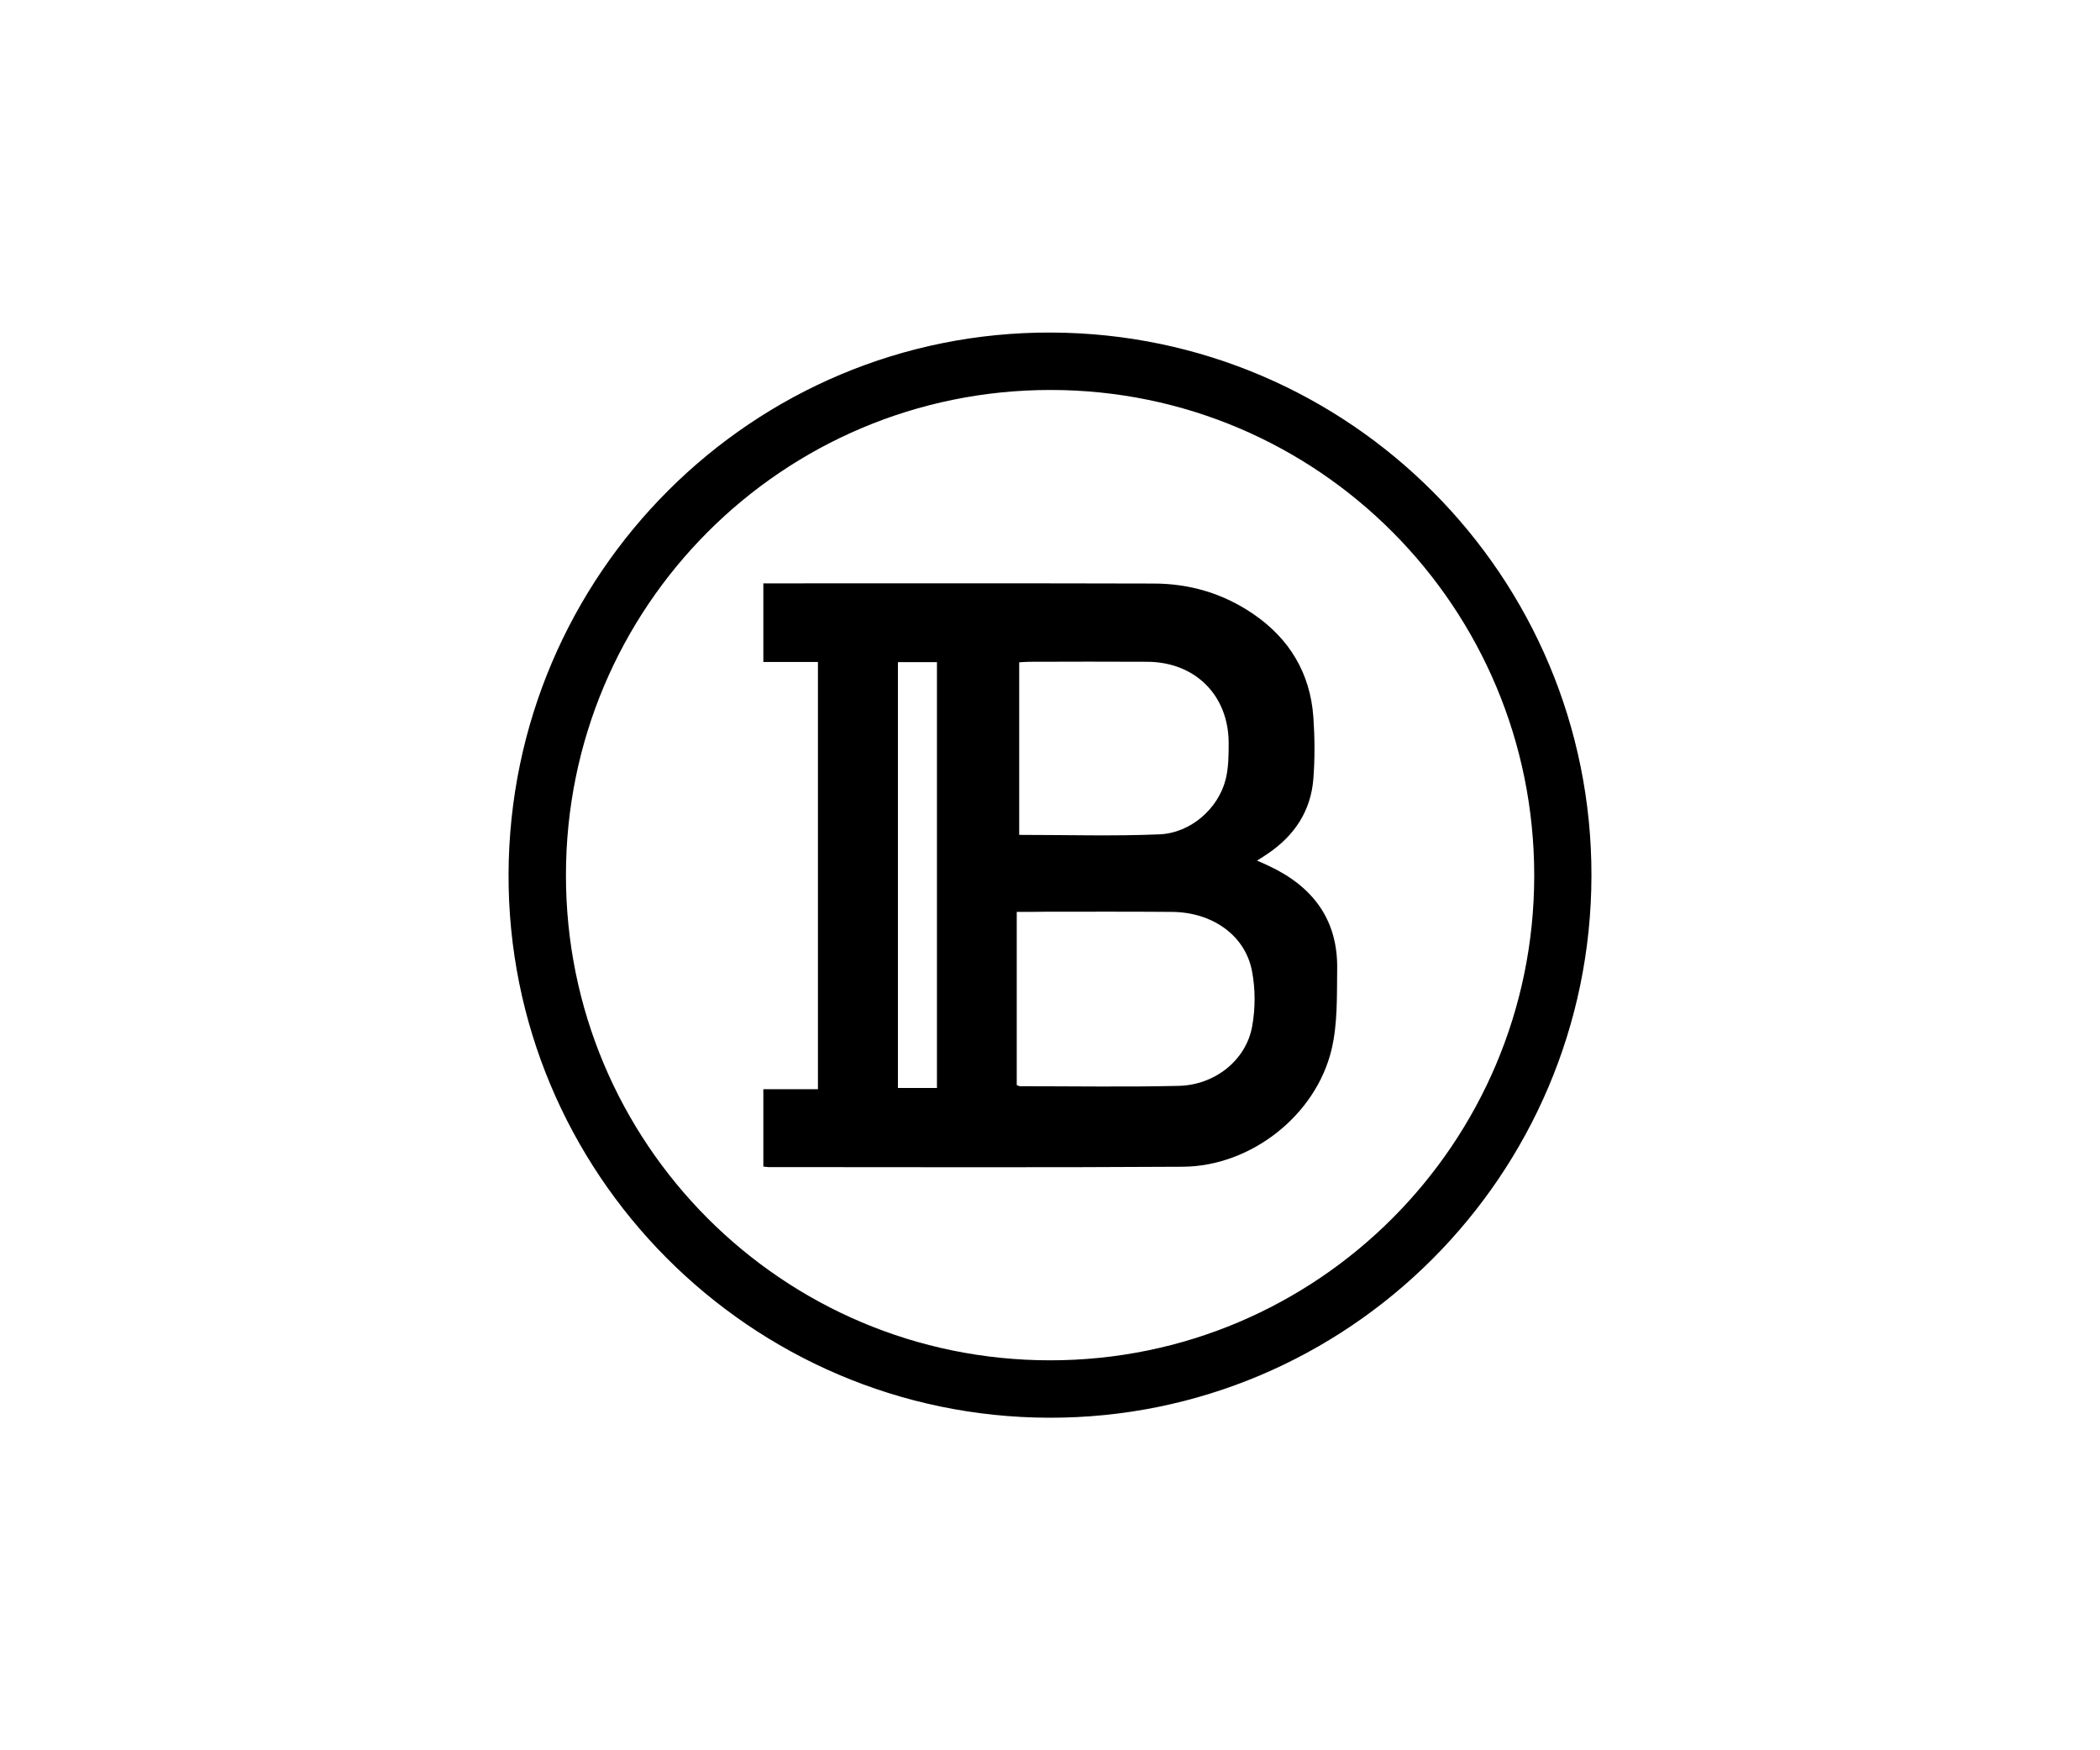
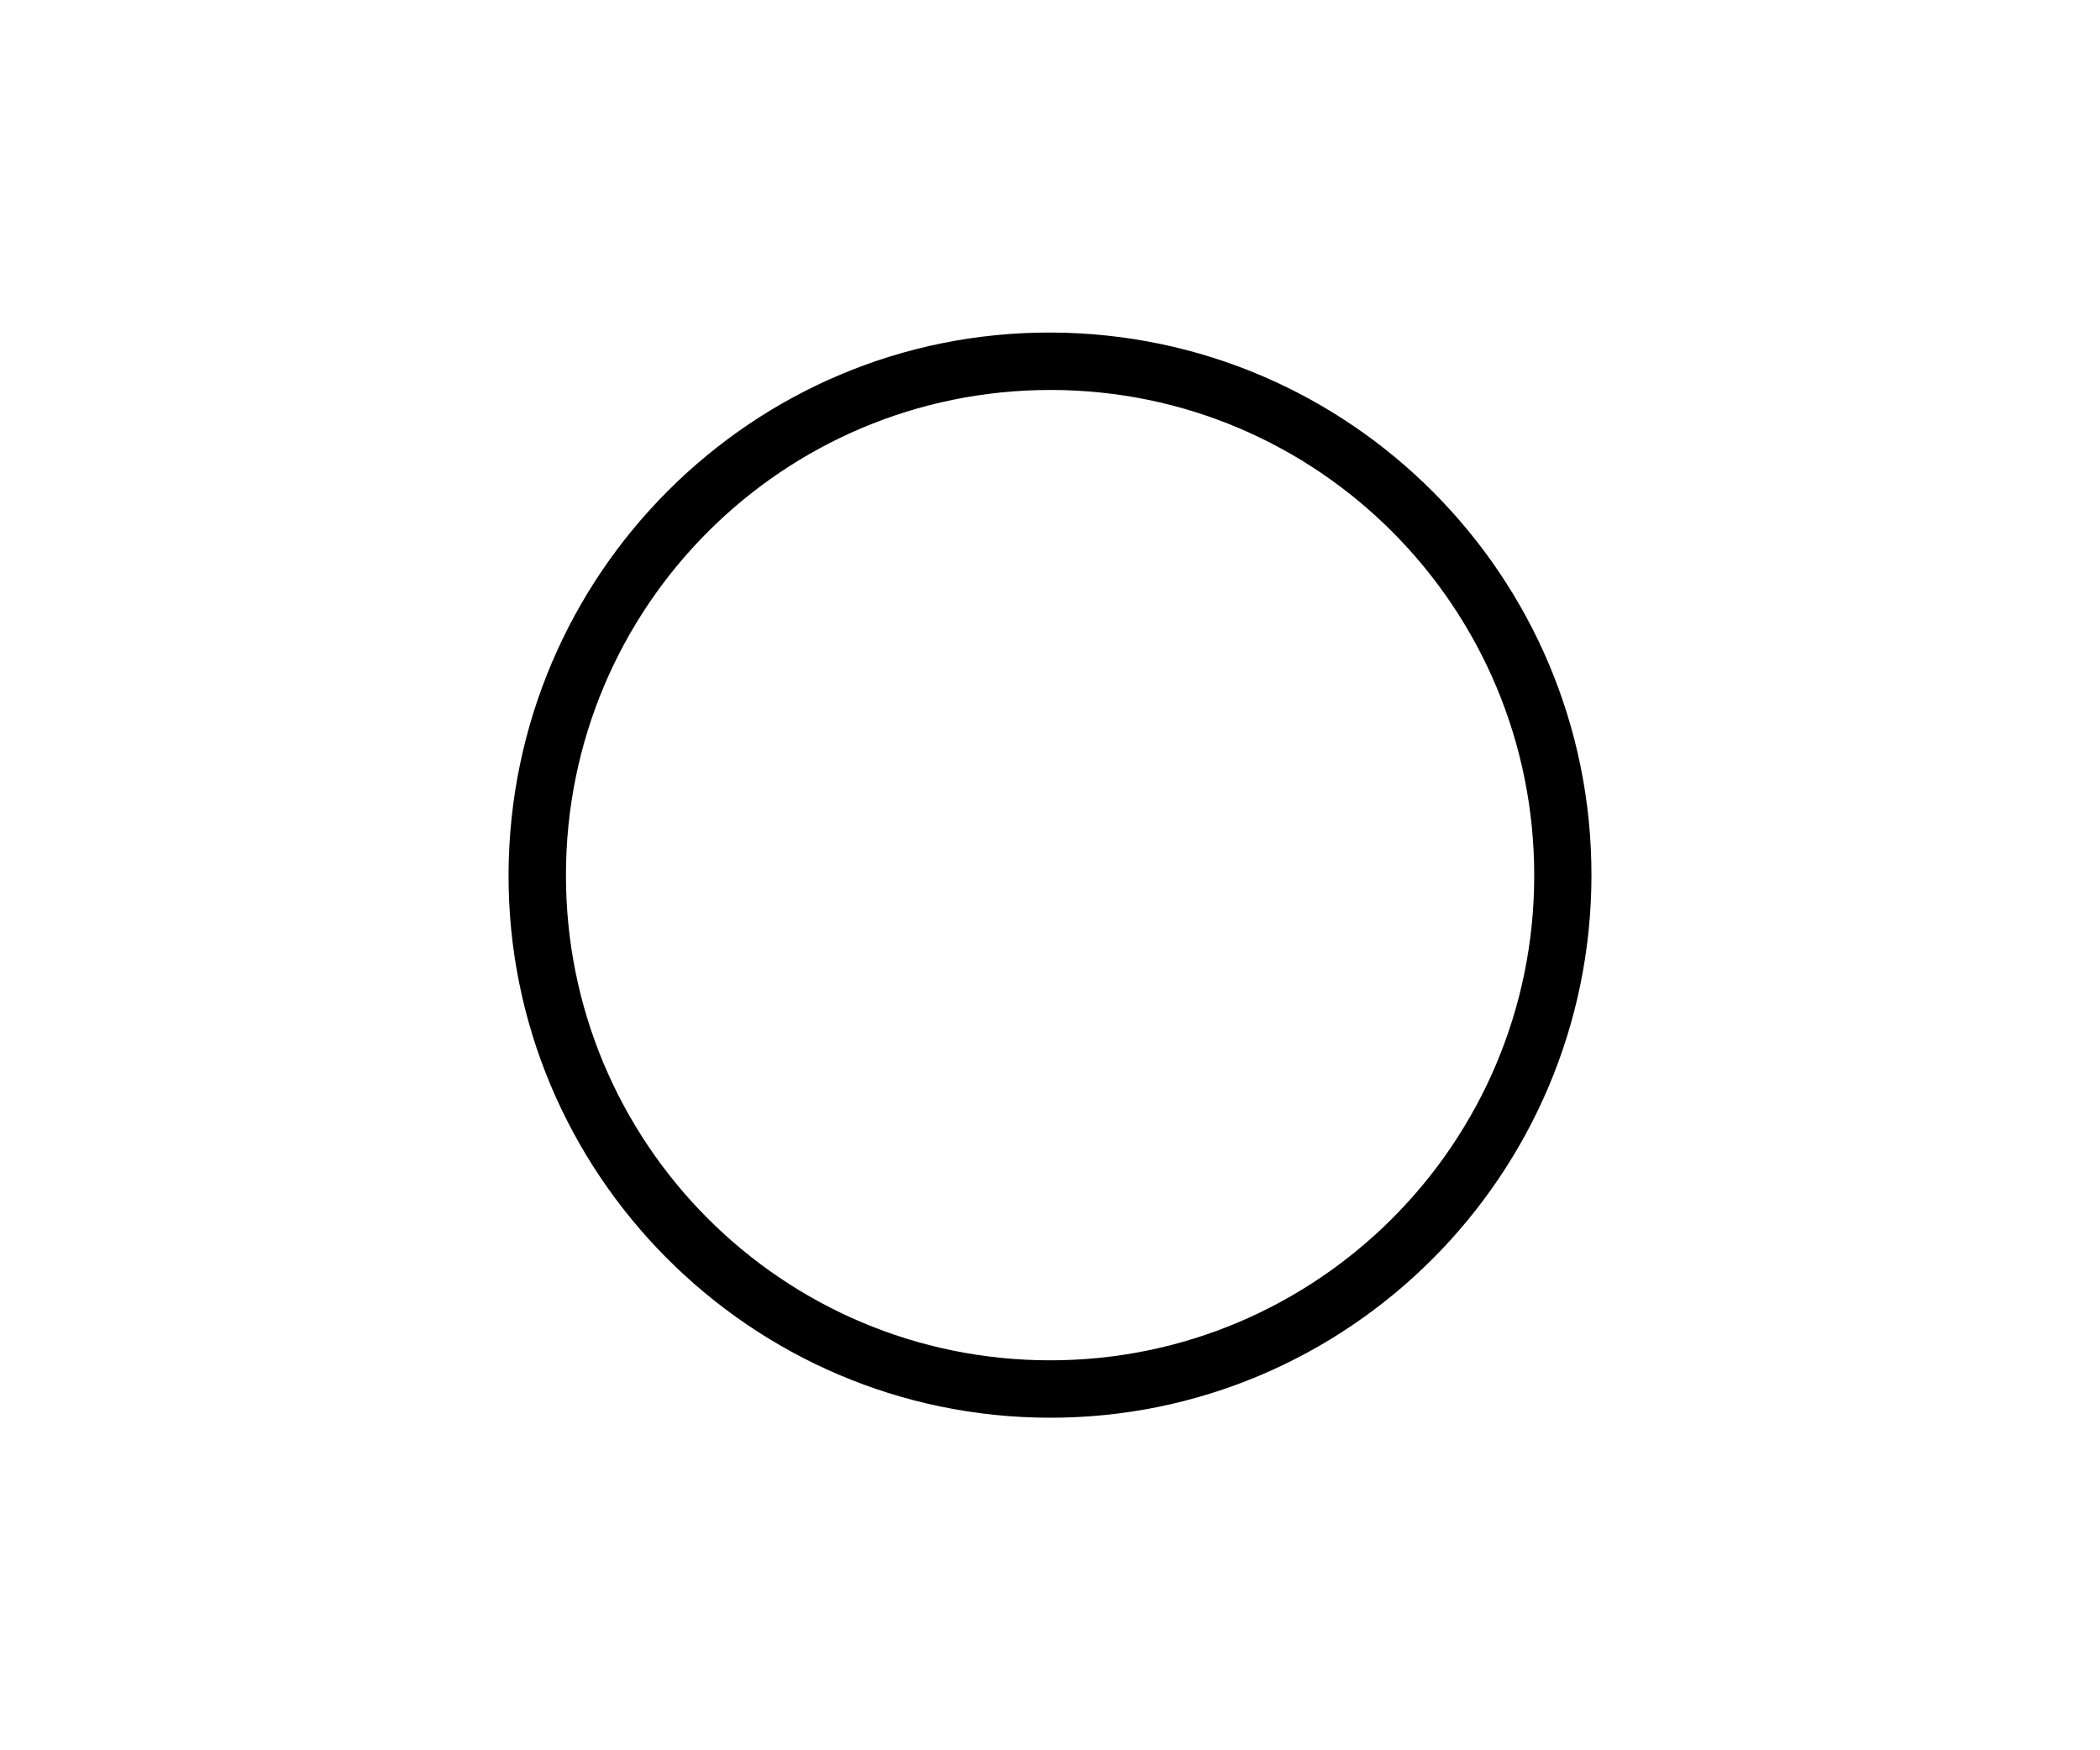
<svg xmlns="http://www.w3.org/2000/svg" version="1.1" id="Layer_1" x="0px" y="0px" viewBox="0 0 120 100" style="enable-background:new 0 0 120 100;" xml:space="preserve">
  <style type="text/css"> .st0{fill-rule:evenodd;clip-rule:evenodd;fill:#7F7F7F;} .st1{fill:#7F7F7F;} .st2{fill-rule:evenodd;clip-rule:evenodd;fill:#BEA163;} .st3{fill:#BEA163;} .st4{fill-rule:evenodd;clip-rule:evenodd;} </style>
  <g>
    <path d="M90.94,50.04c-0.03,17.12-13.93,31-30.99,30.96C42.86,80.96,29,67.01,29.06,49.93c0.07-17.14,13.96-31,31.02-30.93 C77.15,19.06,90.97,32.96,90.94,50.04z M60.01,77.72c15.27,0,27.65-12.4,27.66-27.68c0.01-15.34-12.36-27.76-27.64-27.76 c-15.31,0-27.69,12.39-27.69,27.72C32.33,65.32,44.71,77.72,60.01,77.72z" />
-     <path d="M71.83,49.17c0.26,0.11,0.46,0.2,0.67,0.3c2.51,1.17,3.96,3.07,3.91,5.91c-0.02,1.53,0.03,3.11-0.32,4.58 c-0.9,3.77-4.61,6.67-8.49,6.7c-7.89,0.05-15.79,0.02-23.68,0.02c-0.08,0-0.17-0.02-0.3-0.03c0-1.45,0-2.9,0-4.42 c1.02,0,2.05,0,3.12,0c0-8.17,0-16.26,0-24.41c-1.04,0-2.06,0-3.12,0c0-1.51,0-2.95,0-4.49c0.21,0,0.44,0,0.66,0 c7.21,0,14.42-0.01,21.63,0.01c2.08,0,4,0.57,5.72,1.75c2.06,1.41,3.24,3.38,3.42,5.88c0.08,1.17,0.09,2.36,0,3.52 c-0.14,1.84-1.08,3.25-2.6,4.28C72.28,48.89,72.08,49.01,71.83,49.17z M58.1,52.1c0,3.37,0,6.63,0,9.9 c0.09,0.03,0.15,0.06,0.21,0.06c3.01,0,6.02,0.05,9.03-0.02c2.07-0.04,3.86-1.46,4.21-3.39c0.19-1.03,0.19-2.15-0.01-3.18 c-0.39-2.03-2.26-3.35-4.56-3.37c-2.41-0.02-4.82-0.01-7.23-0.01C59.21,52.1,58.68,52.1,58.1,52.1z M58.24,47.7 c2.72,0,5.37,0.08,8-0.03c1.8-0.07,3.38-1.47,3.8-3.15c0.16-0.65,0.17-1.35,0.17-2.03c0.01-2.75-1.9-4.67-4.66-4.68 c-2.24-0.01-4.48-0.01-6.72,0c-0.19,0-0.37,0.02-0.59,0.03C58.24,41.17,58.24,44.47,58.24,47.7z M51.31,37.83 c0,8.14,0,16.23,0,24.33c0.76,0,1.48,0,2.23,0c0-8.12,0-16.21,0-24.33C52.79,37.83,52.08,37.83,51.31,37.83z" />
  </g>
</svg>